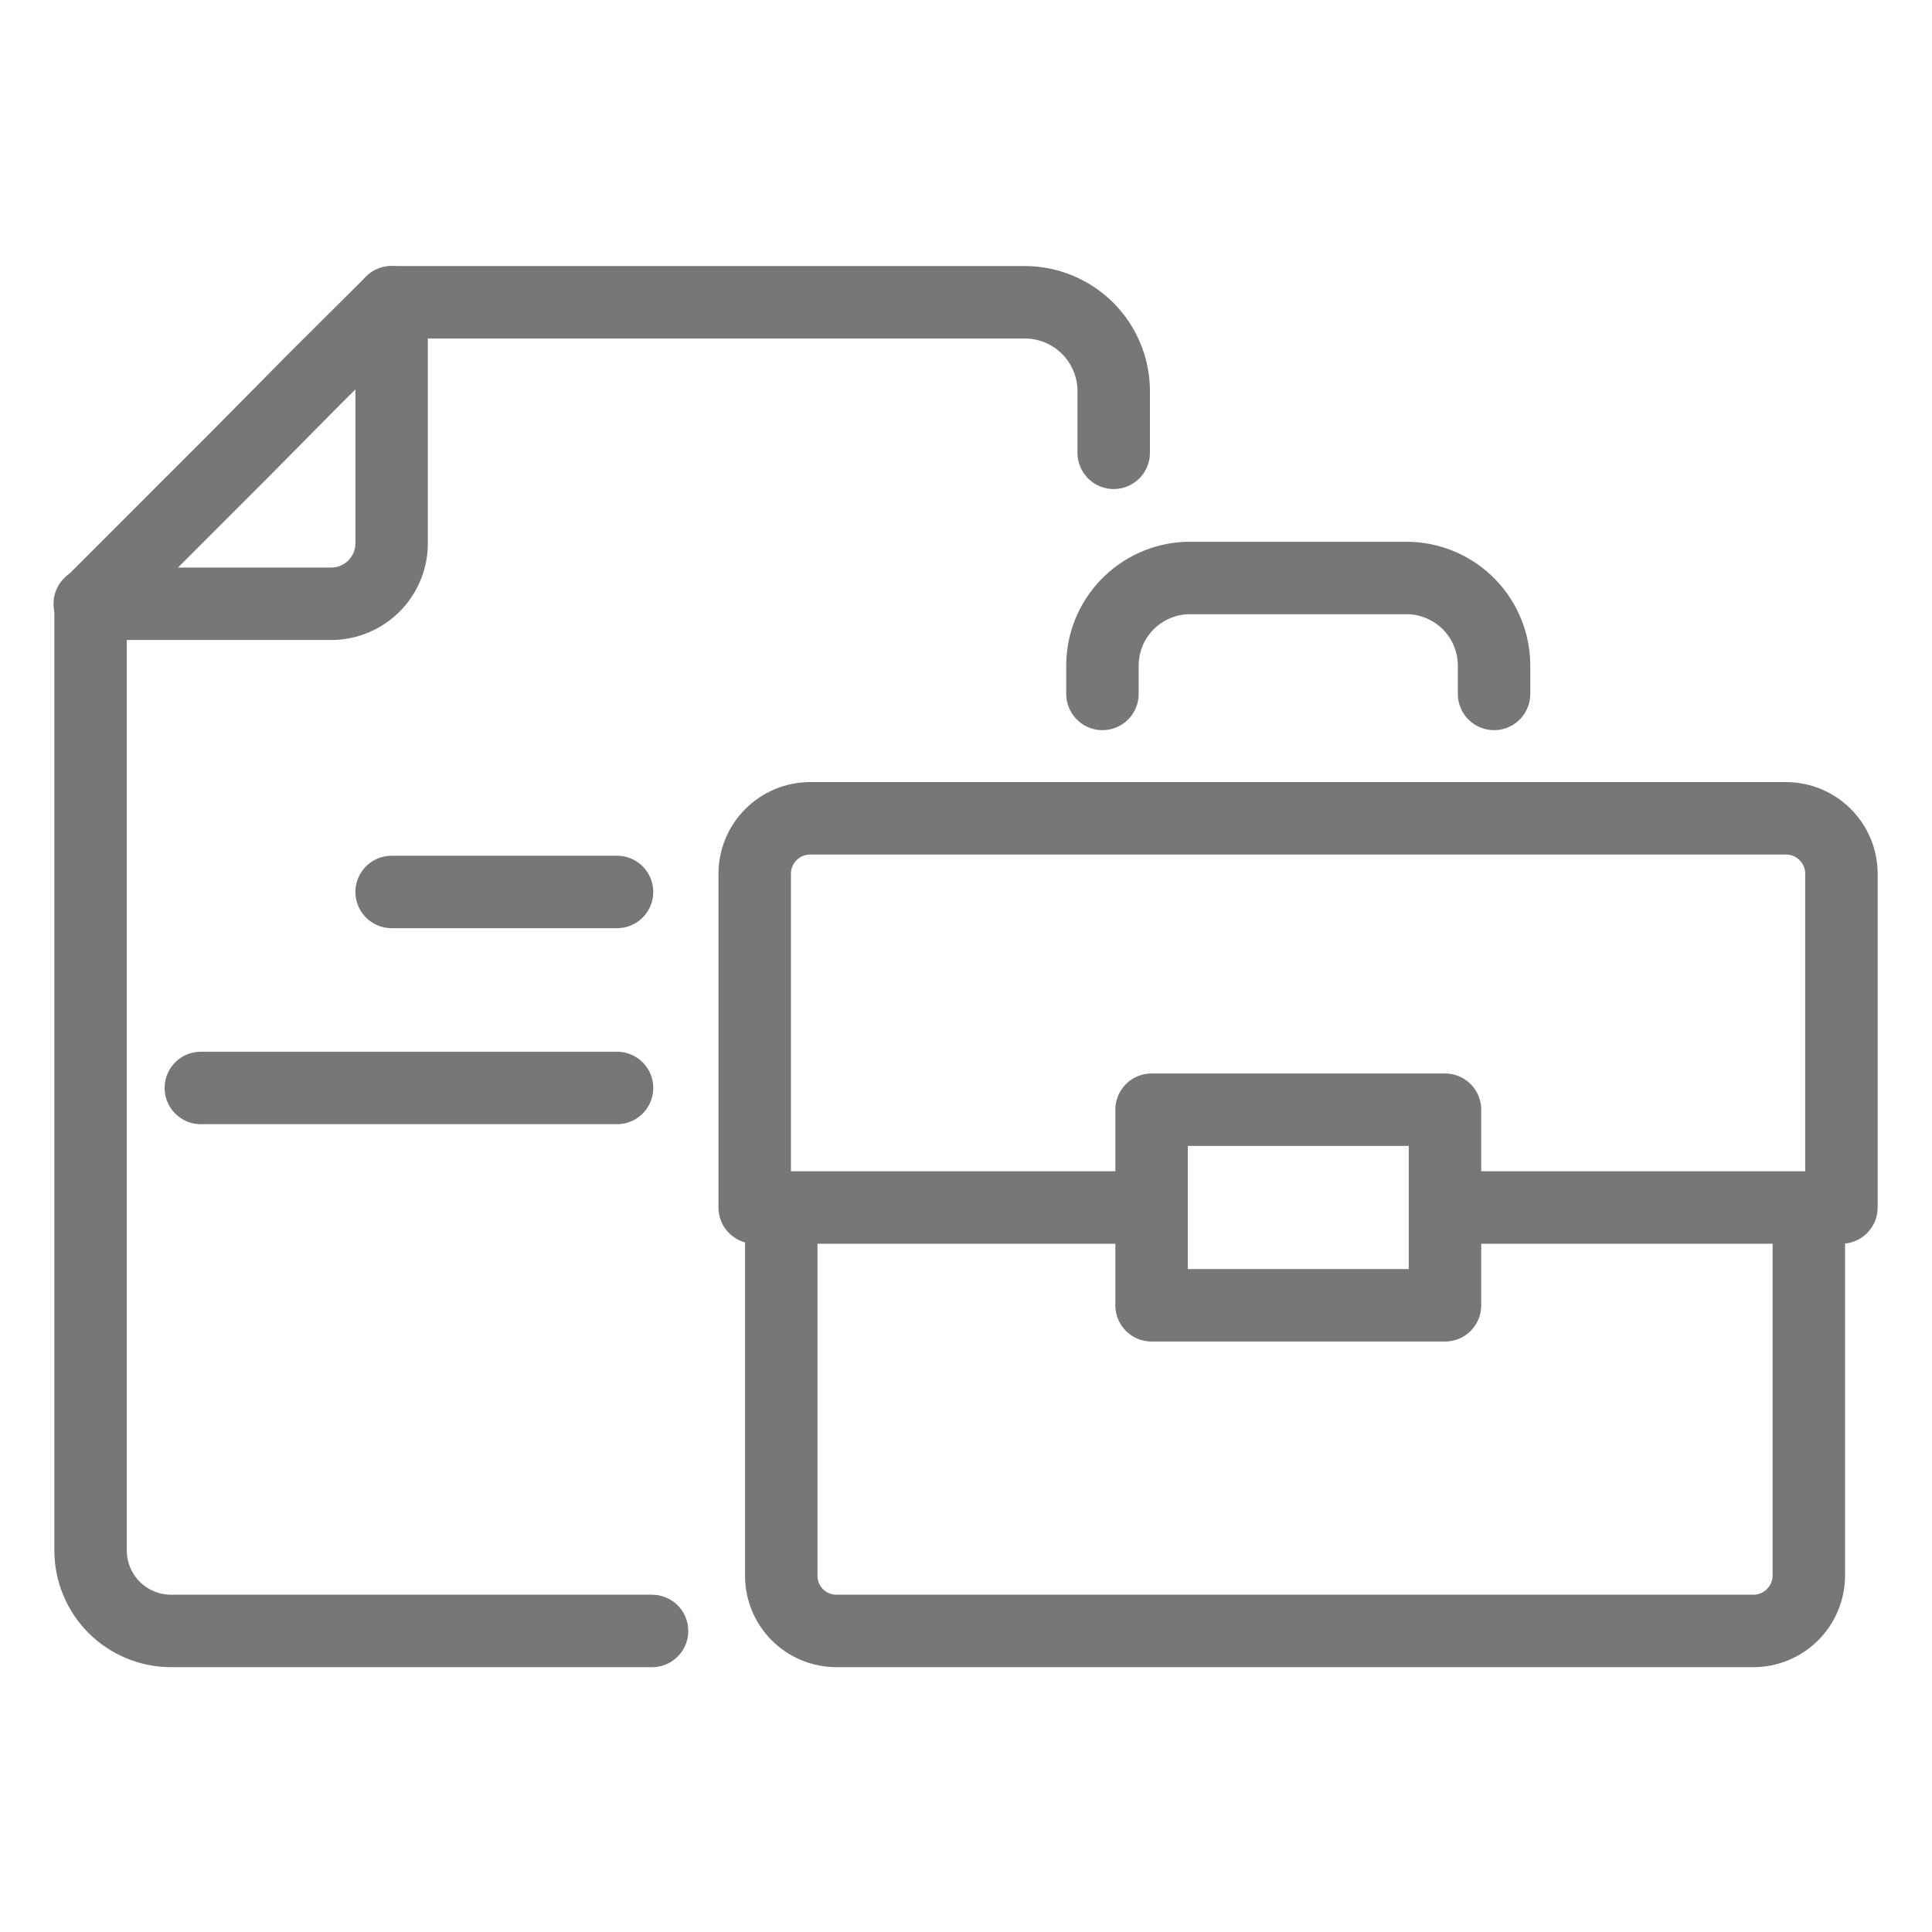
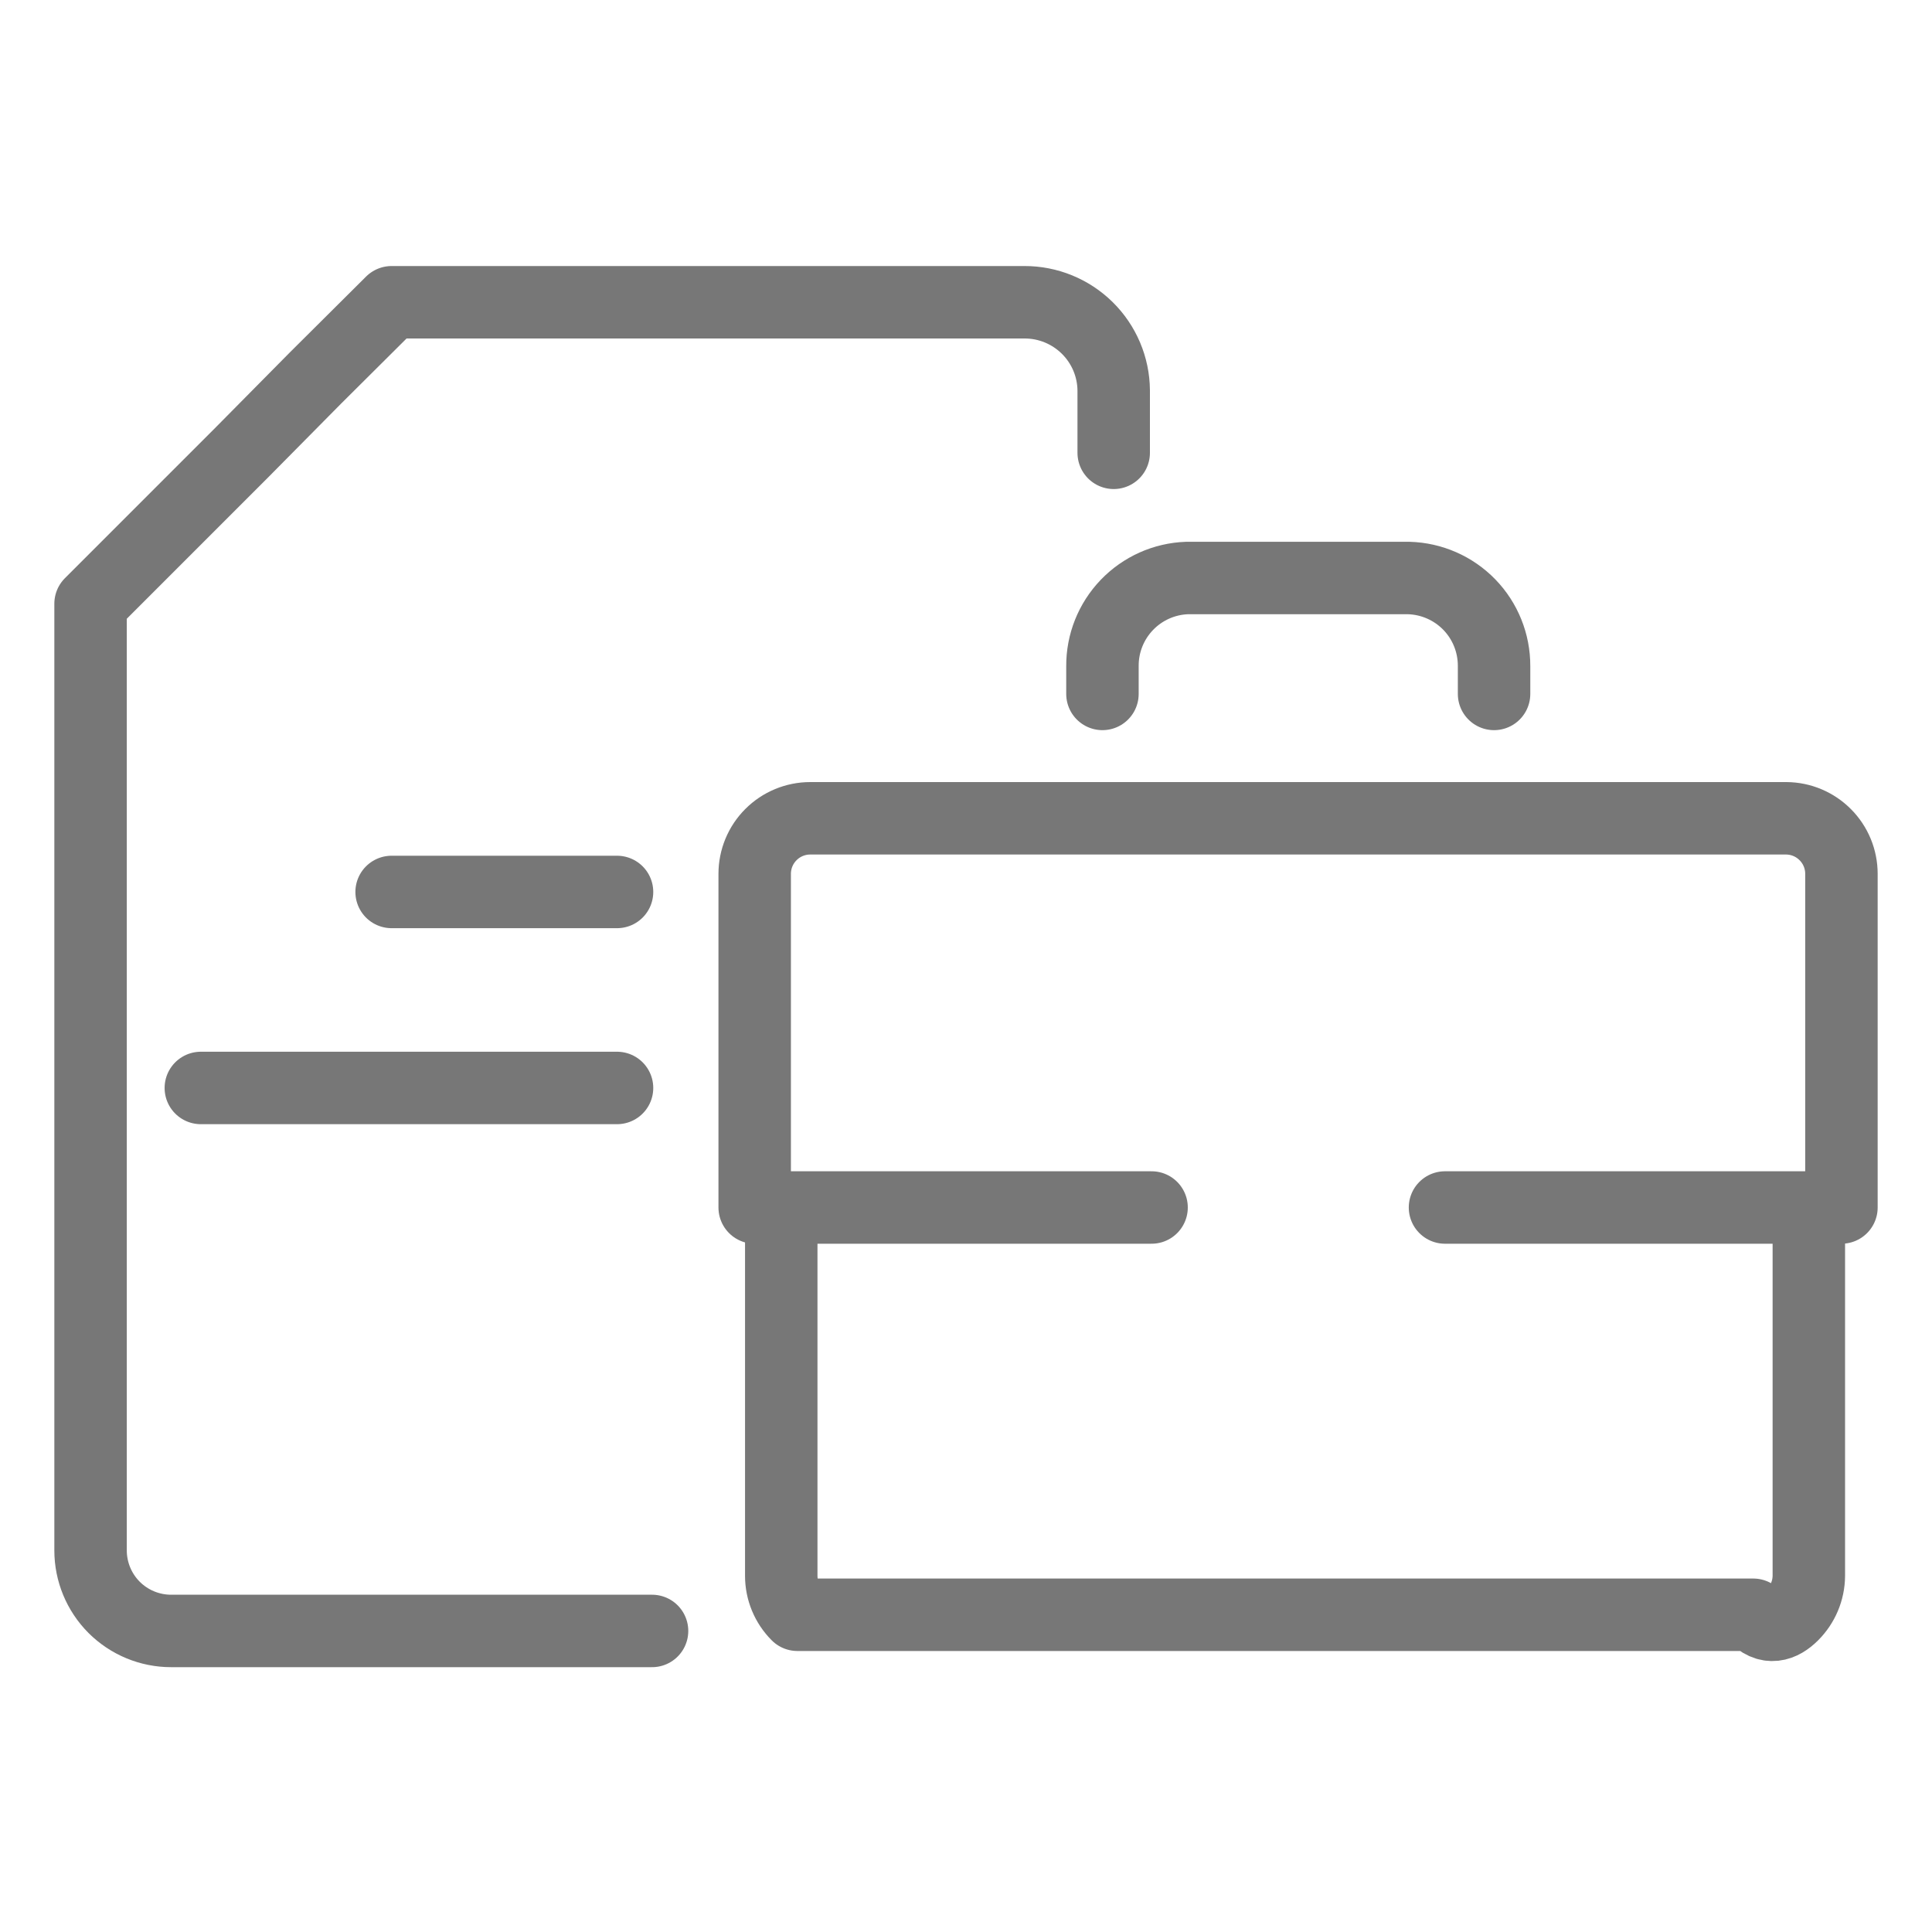
<svg xmlns="http://www.w3.org/2000/svg" width="40" height="40" viewBox="0 0 40 40" fill="none">
  <path d="M13.5 33.767H3.542C3.1 33.767 2.676 33.591 2.363 33.279C2.051 32.966 1.875 32.542 1.875 32.1V12.5L3.542 10.833L5 9.375L6.533 7.825L8.108 6.258H21.208C21.695 6.256 22.163 6.447 22.51 6.789C22.857 7.131 23.054 7.596 23.058 8.083V9.375" stroke="#777777" stroke-width="1.5" stroke-linecap="round" stroke-linejoin="round" />
-   <path d="M8.108 6.258V11.258C8.106 11.588 7.973 11.904 7.739 12.137C7.505 12.369 7.188 12.5 6.858 12.5H1.858" stroke="#777777" stroke-width="1.5" stroke-linecap="round" stroke-linejoin="round" />
-   <path d="M16.175 25.625V32.625C16.175 32.928 16.295 33.218 16.509 33.432C16.723 33.646 17.014 33.767 17.317 33.767H36.3C36.603 33.767 36.895 33.647 37.11 33.433C37.325 33.219 37.448 32.929 37.45 32.625V25.625" stroke="#777777" stroke-width="1.5" stroke-linecap="round" stroke-linejoin="round" />
+   <path d="M16.175 25.625V32.625C16.175 32.928 16.295 33.218 16.509 33.432H36.3C36.603 33.767 36.895 33.647 37.11 33.433C37.325 33.219 37.448 32.929 37.45 32.625V25.625" stroke="#777777" stroke-width="1.5" stroke-linecap="round" stroke-linejoin="round" />
  <path d="M30.933 14.367V13.792C30.935 13.317 30.752 12.86 30.422 12.519C30.091 12.178 29.641 11.98 29.166 11.967H24.575C24.103 11.984 23.657 12.184 23.33 12.525C23.003 12.866 22.822 13.32 22.825 13.792V14.367" stroke="#777777" stroke-width="1.5" stroke-linecap="round" stroke-linejoin="round" />
  <path d="M29.917 25H38.125V18.092C38.125 17.788 38.005 17.497 37.791 17.282C37.577 17.066 37.287 16.944 36.983 16.942H16.775C16.47 16.942 16.177 17.063 15.962 17.279C15.746 17.494 15.625 17.787 15.625 18.092V25H23.842" stroke="#777777" stroke-width="1.5" stroke-linecap="round" stroke-linejoin="round" />
-   <path d="M29.917 22.975H23.842V27.025H29.917V22.975Z" stroke="#777777" stroke-width="1.5" stroke-linecap="round" stroke-linejoin="round" />
  <path d="M12.775 18.467H8.108" stroke="#777777" stroke-width="1.5" stroke-linecap="round" stroke-linejoin="round" />
  <path d="M12.775 22.525H4.158" stroke="#777777" stroke-width="1.5" stroke-linecap="round" stroke-linejoin="round" />
</svg>